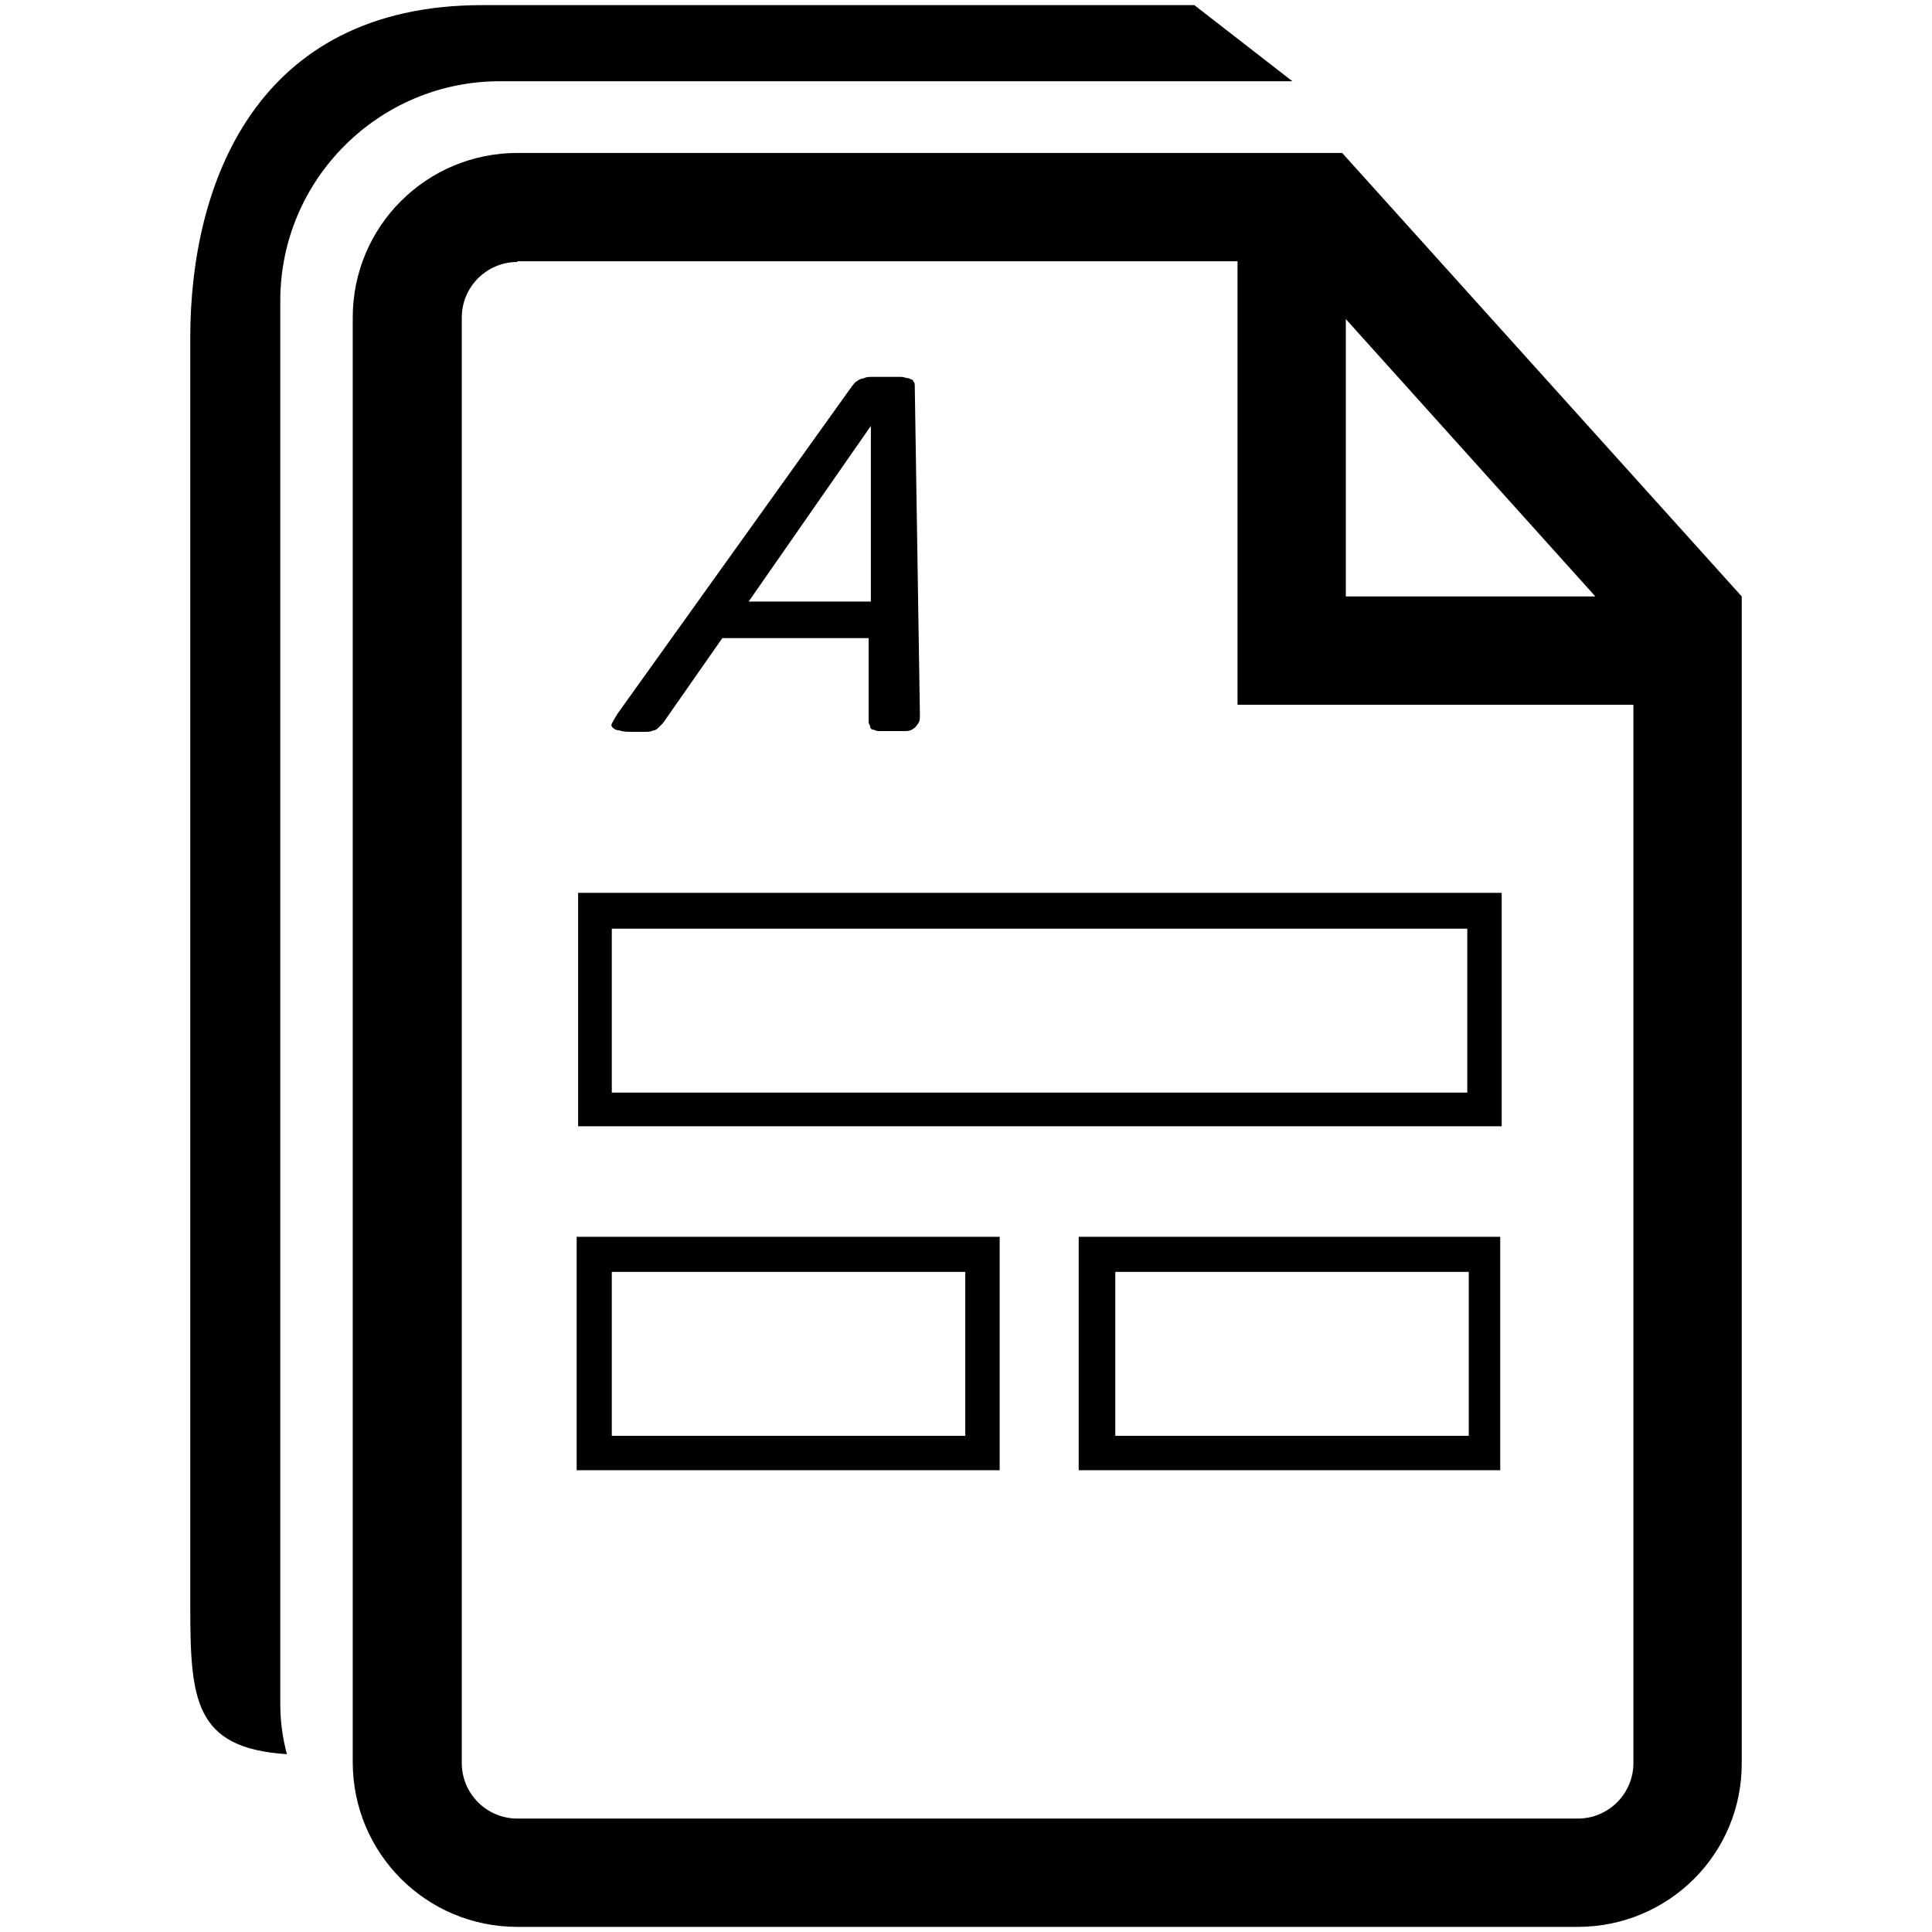
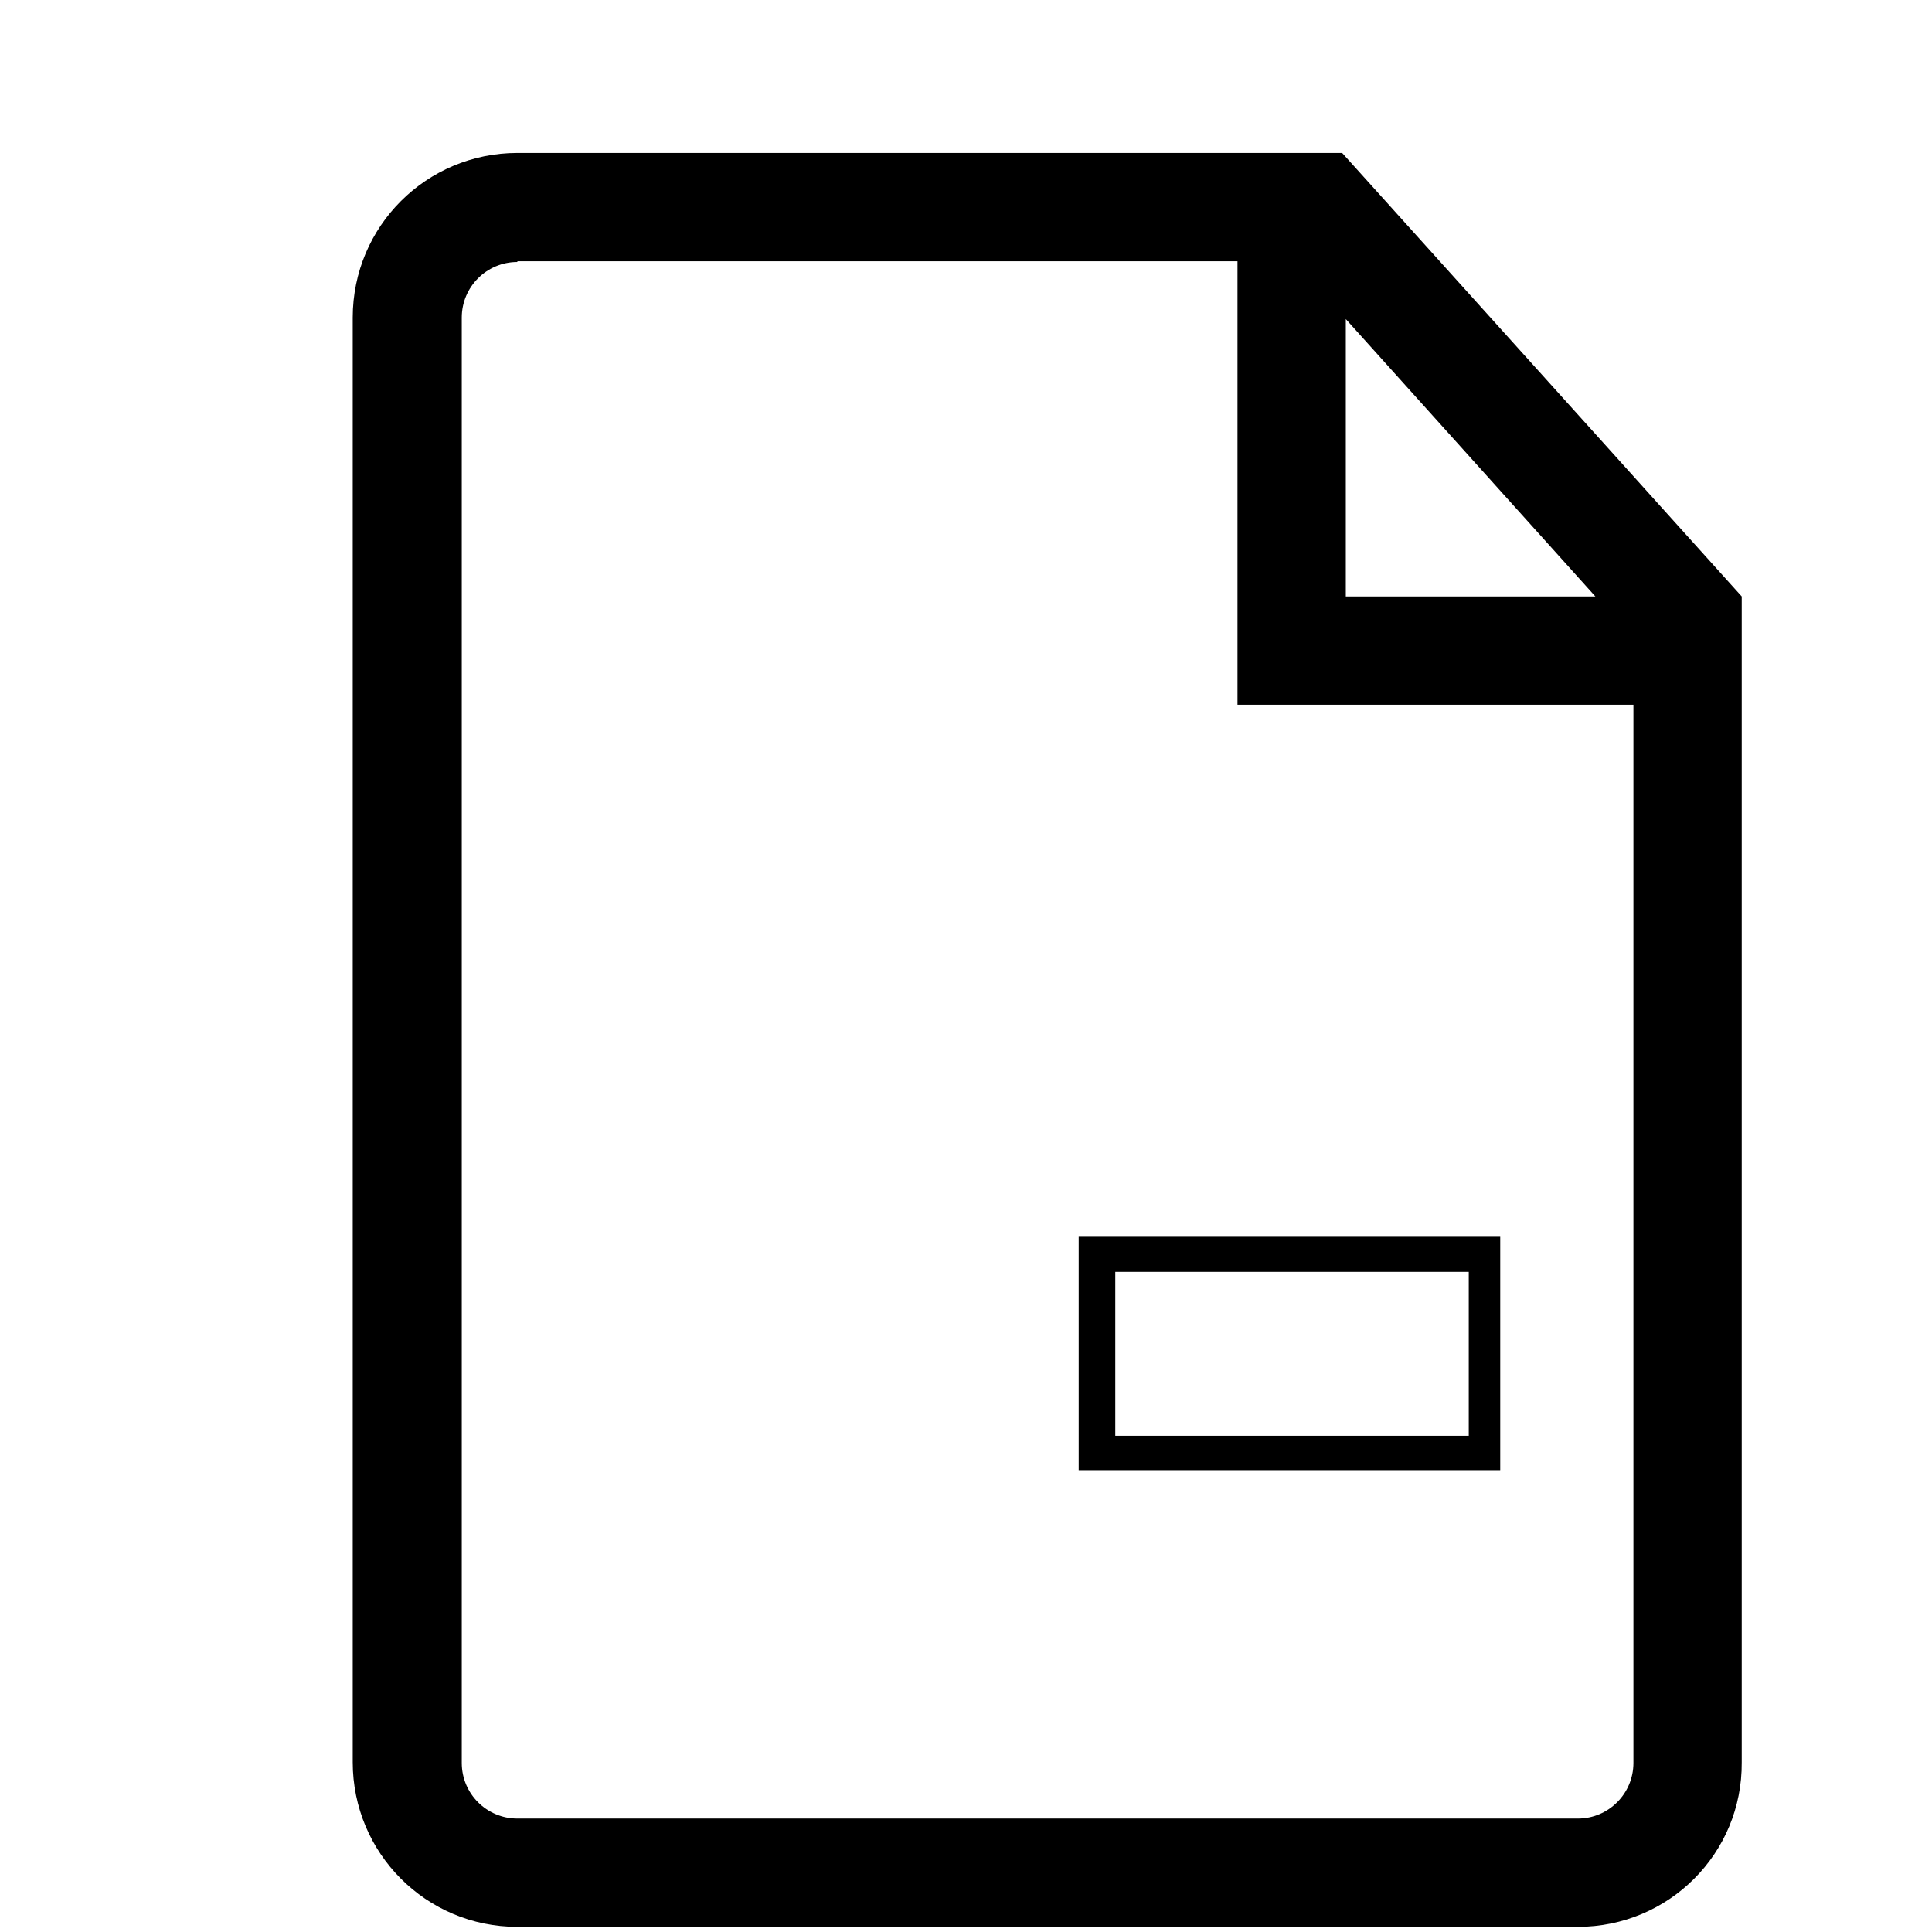
<svg xmlns="http://www.w3.org/2000/svg" version="1.1" id="Layer_3" x="0px" y="0px" viewBox="0 0 264 264" style="enable-background:new 0 0 264 264;" xml:space="preserve">
  <g>
    <g>
-       <path d="M38.3,232.8V41.1c0-16.6,13.5-30,30-30h108.3L163.2,0.7H65.9C34.8,0.7,26,25.4,26,46.1v173.3c0,12.8,0.5,19.5,13.2,20.3    C38.6,237.4,38.3,235.2,38.3,232.8z" />
-     </g>
+       </g>
    <path d="M183.4,20.9H70.7c-12.4,0-22.5,10-22.5,22.5v197.4c0,12.4,10,22.5,22.5,22.5h144.9c12.4,0,22.5-10,22.4-22.5V81.5   L183.4,20.9z M183.9,43.6L218,81.5h-34.1V43.6z M215.6,248.5H70.7c-4.2,0-7.6-3.4-7.6-7.6V43.4c0-4.2,3.4-7.6,7.6-7.6v-0.1h98.4   v60.6h54.1v144.6C223.2,245.1,219.8,248.5,215.6,248.5z" />
    <g>
-       <path d="M205.2,153.9H79V122h126.2L205.2,153.9L205.2,153.9z M83.6,149.3h116.9v-22.4H83.6V149.3L83.6,149.3z" />
-     </g>
+       </g>
    <g>
-       <path d="M136.6,200.9H78.8V169h57.8V200.9z M83.6,196.2h48.3v-22.4H83.6V196.2z" />
-     </g>
+       </g>
    <g>
      <path d="M205.2,200.9h-57.8V169H205v31.9H205.2z M152.4,196.2h48.3v-22.4h-48.3V196.2z" />
    </g>
    <g>
      <g>
-         <path d="M125.7,97.6c0,0.6,0,0.9-0.2,1.2c-0.2,0.3-0.4,0.6-0.6,0.7c-0.2,0.2-0.6,0.4-1.1,0.4c-0.6,0-1.1,0-1.8,0     c-0.7,0-1.4,0-1.8,0c-0.6,0-0.7-0.2-0.9-0.2c-0.2,0-0.4-0.2-0.4-0.4c0-0.2-0.2-0.4-0.2-0.6V87.2h-20l-8.1,11.6     c-0.2,0.2-0.4,0.4-0.6,0.6c-0.2,0.2-0.4,0.4-0.7,0.4c-0.4,0.2-0.7,0.2-1.1,0.2c-0.6,0-1.1,0-1.8,0c-0.7,0-1.2,0-1.8-0.2     c-0.4,0-0.7-0.2-0.9-0.4c-0.2-0.2-0.2-0.4,0-0.7c0.2-0.4,0.4-0.7,0.7-1.2l32-44.7c0.2-0.2,0.4-0.6,0.7-0.7     c0.2-0.2,0.6-0.4,0.9-0.4c0.4-0.2,0.7-0.2,1.2-0.2c0.6,0,1.1,0,1.8,0c0.7,0,1.4,0,2,0c0.6,0,0.9,0.2,1.2,0.2     c0.4,0.2,0.6,0.2,0.6,0.4c0.2,0.2,0.2,0.4,0.2,0.7L125.7,97.6z M119,58.2L119,58.2l-16.7,24H119V58.2z" />
-       </g>
+         </g>
    </g>
  </g>
</svg>